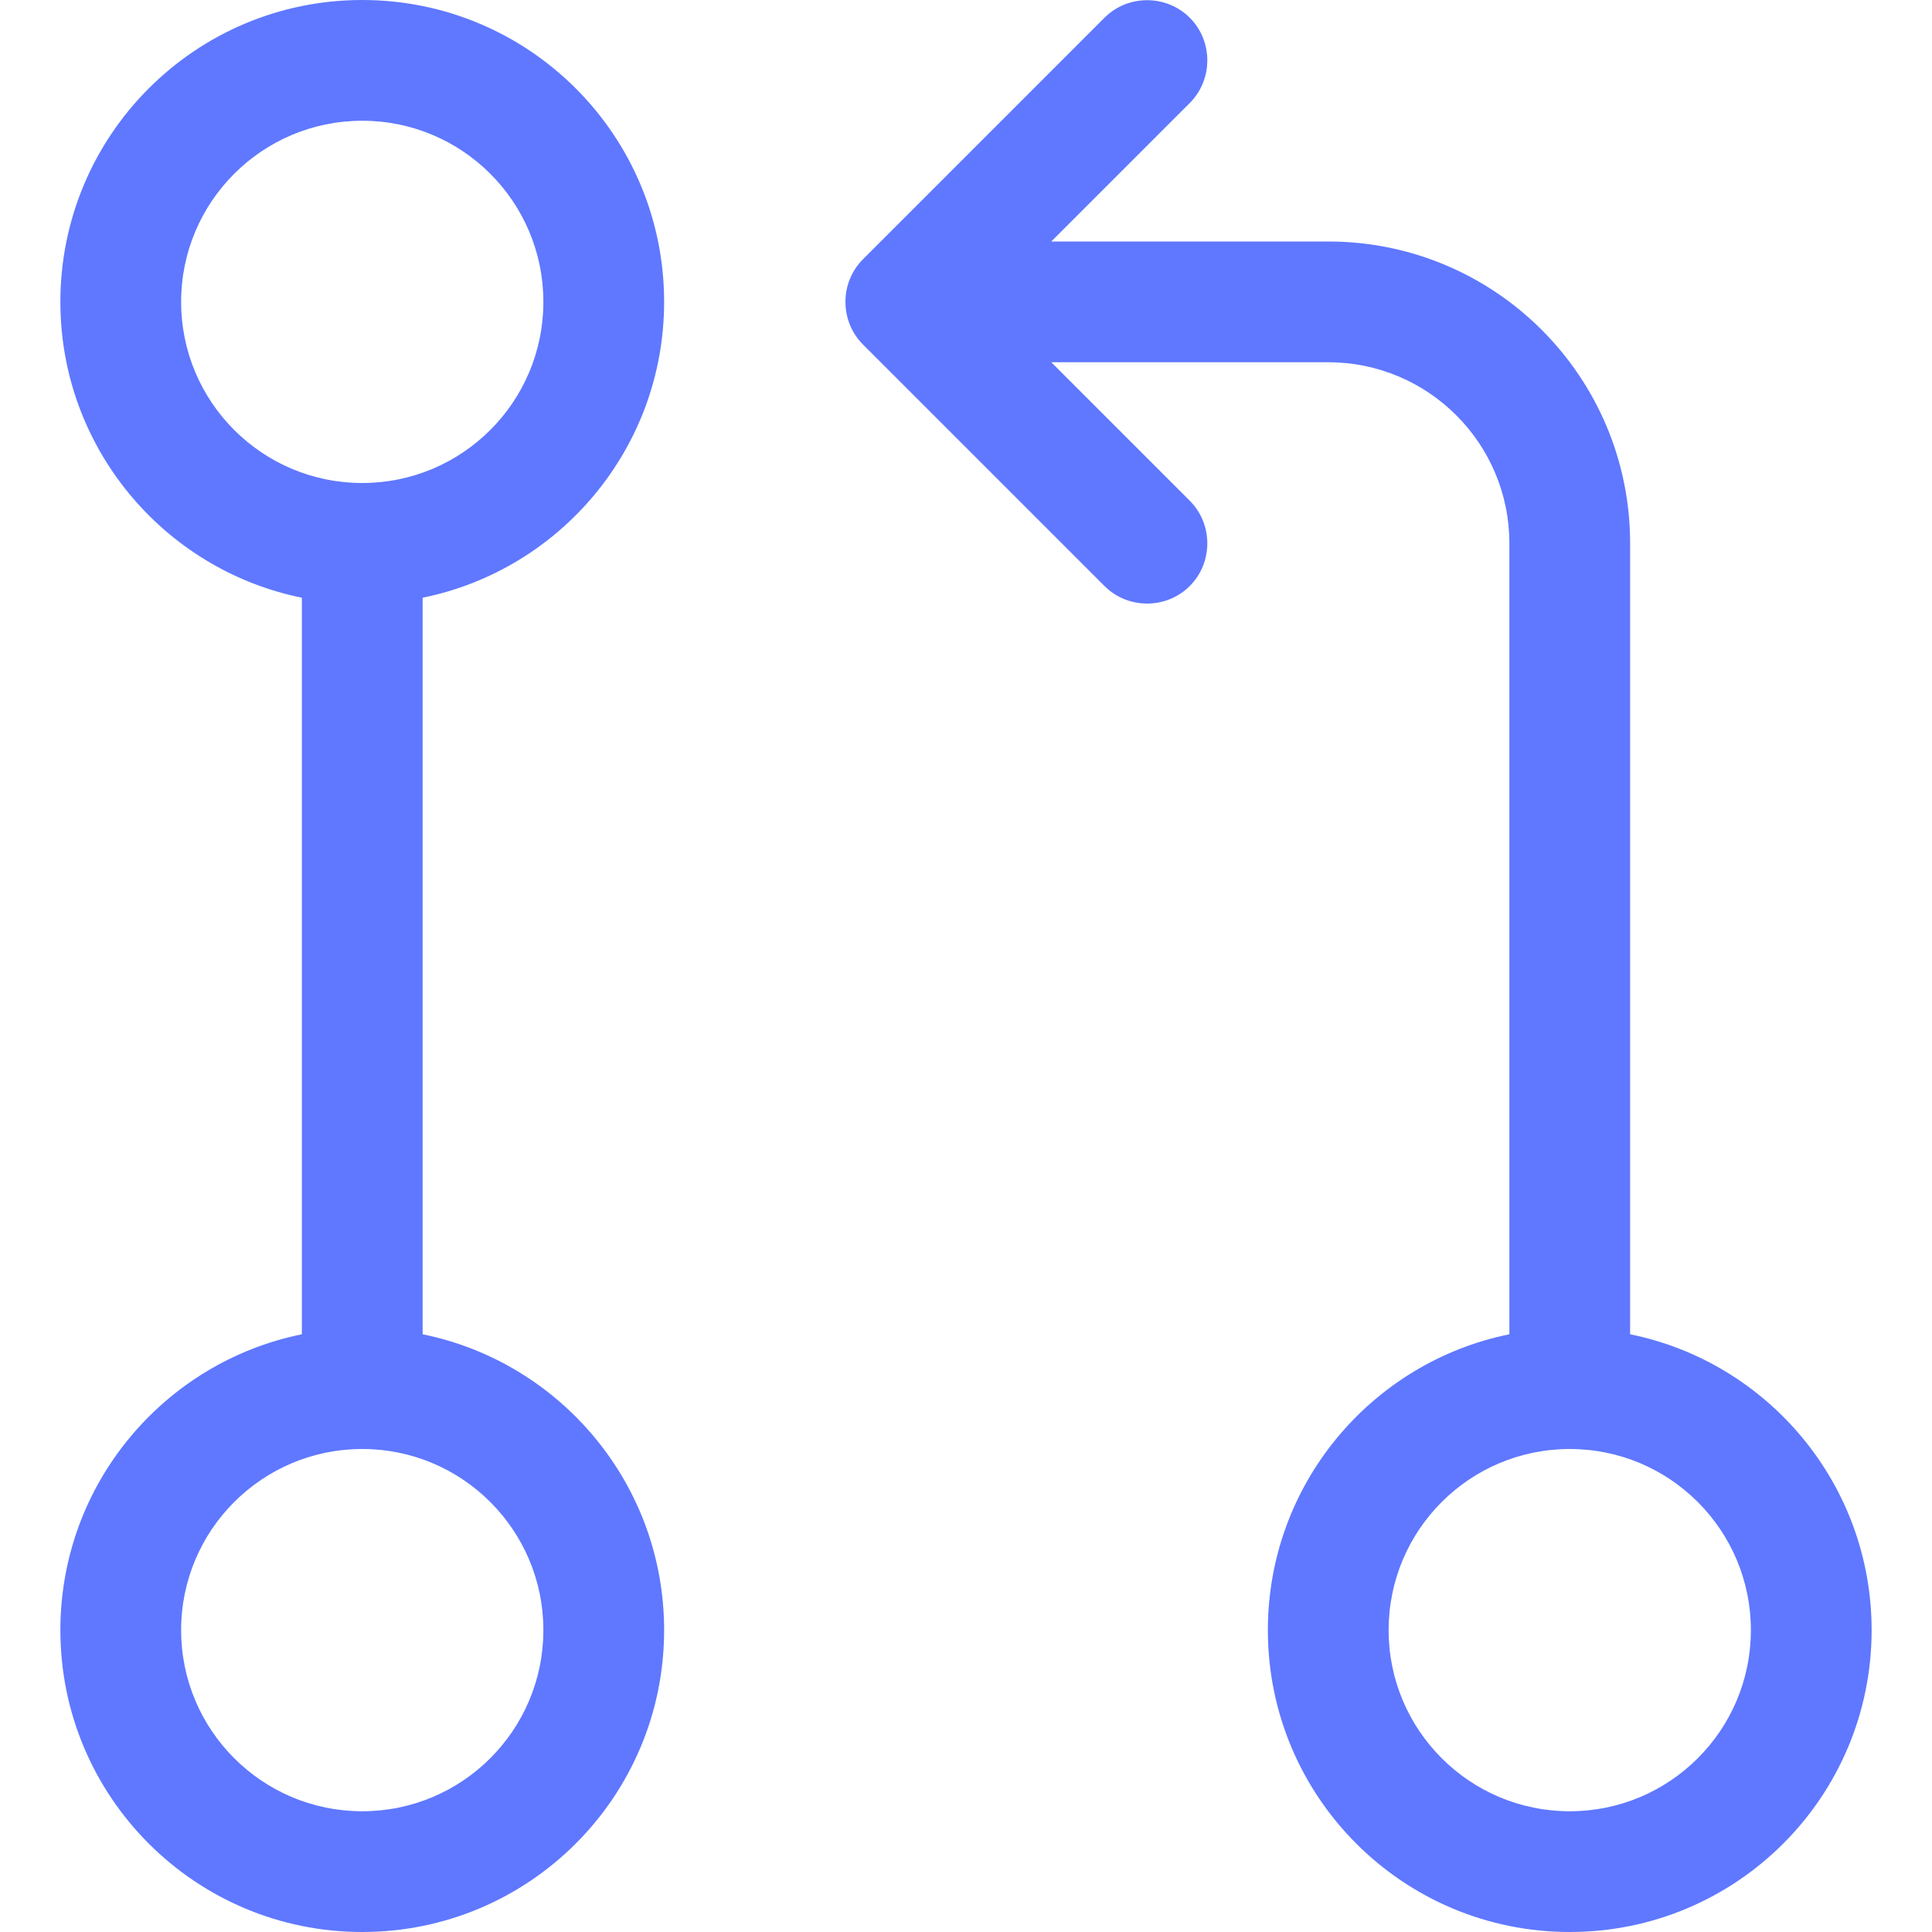
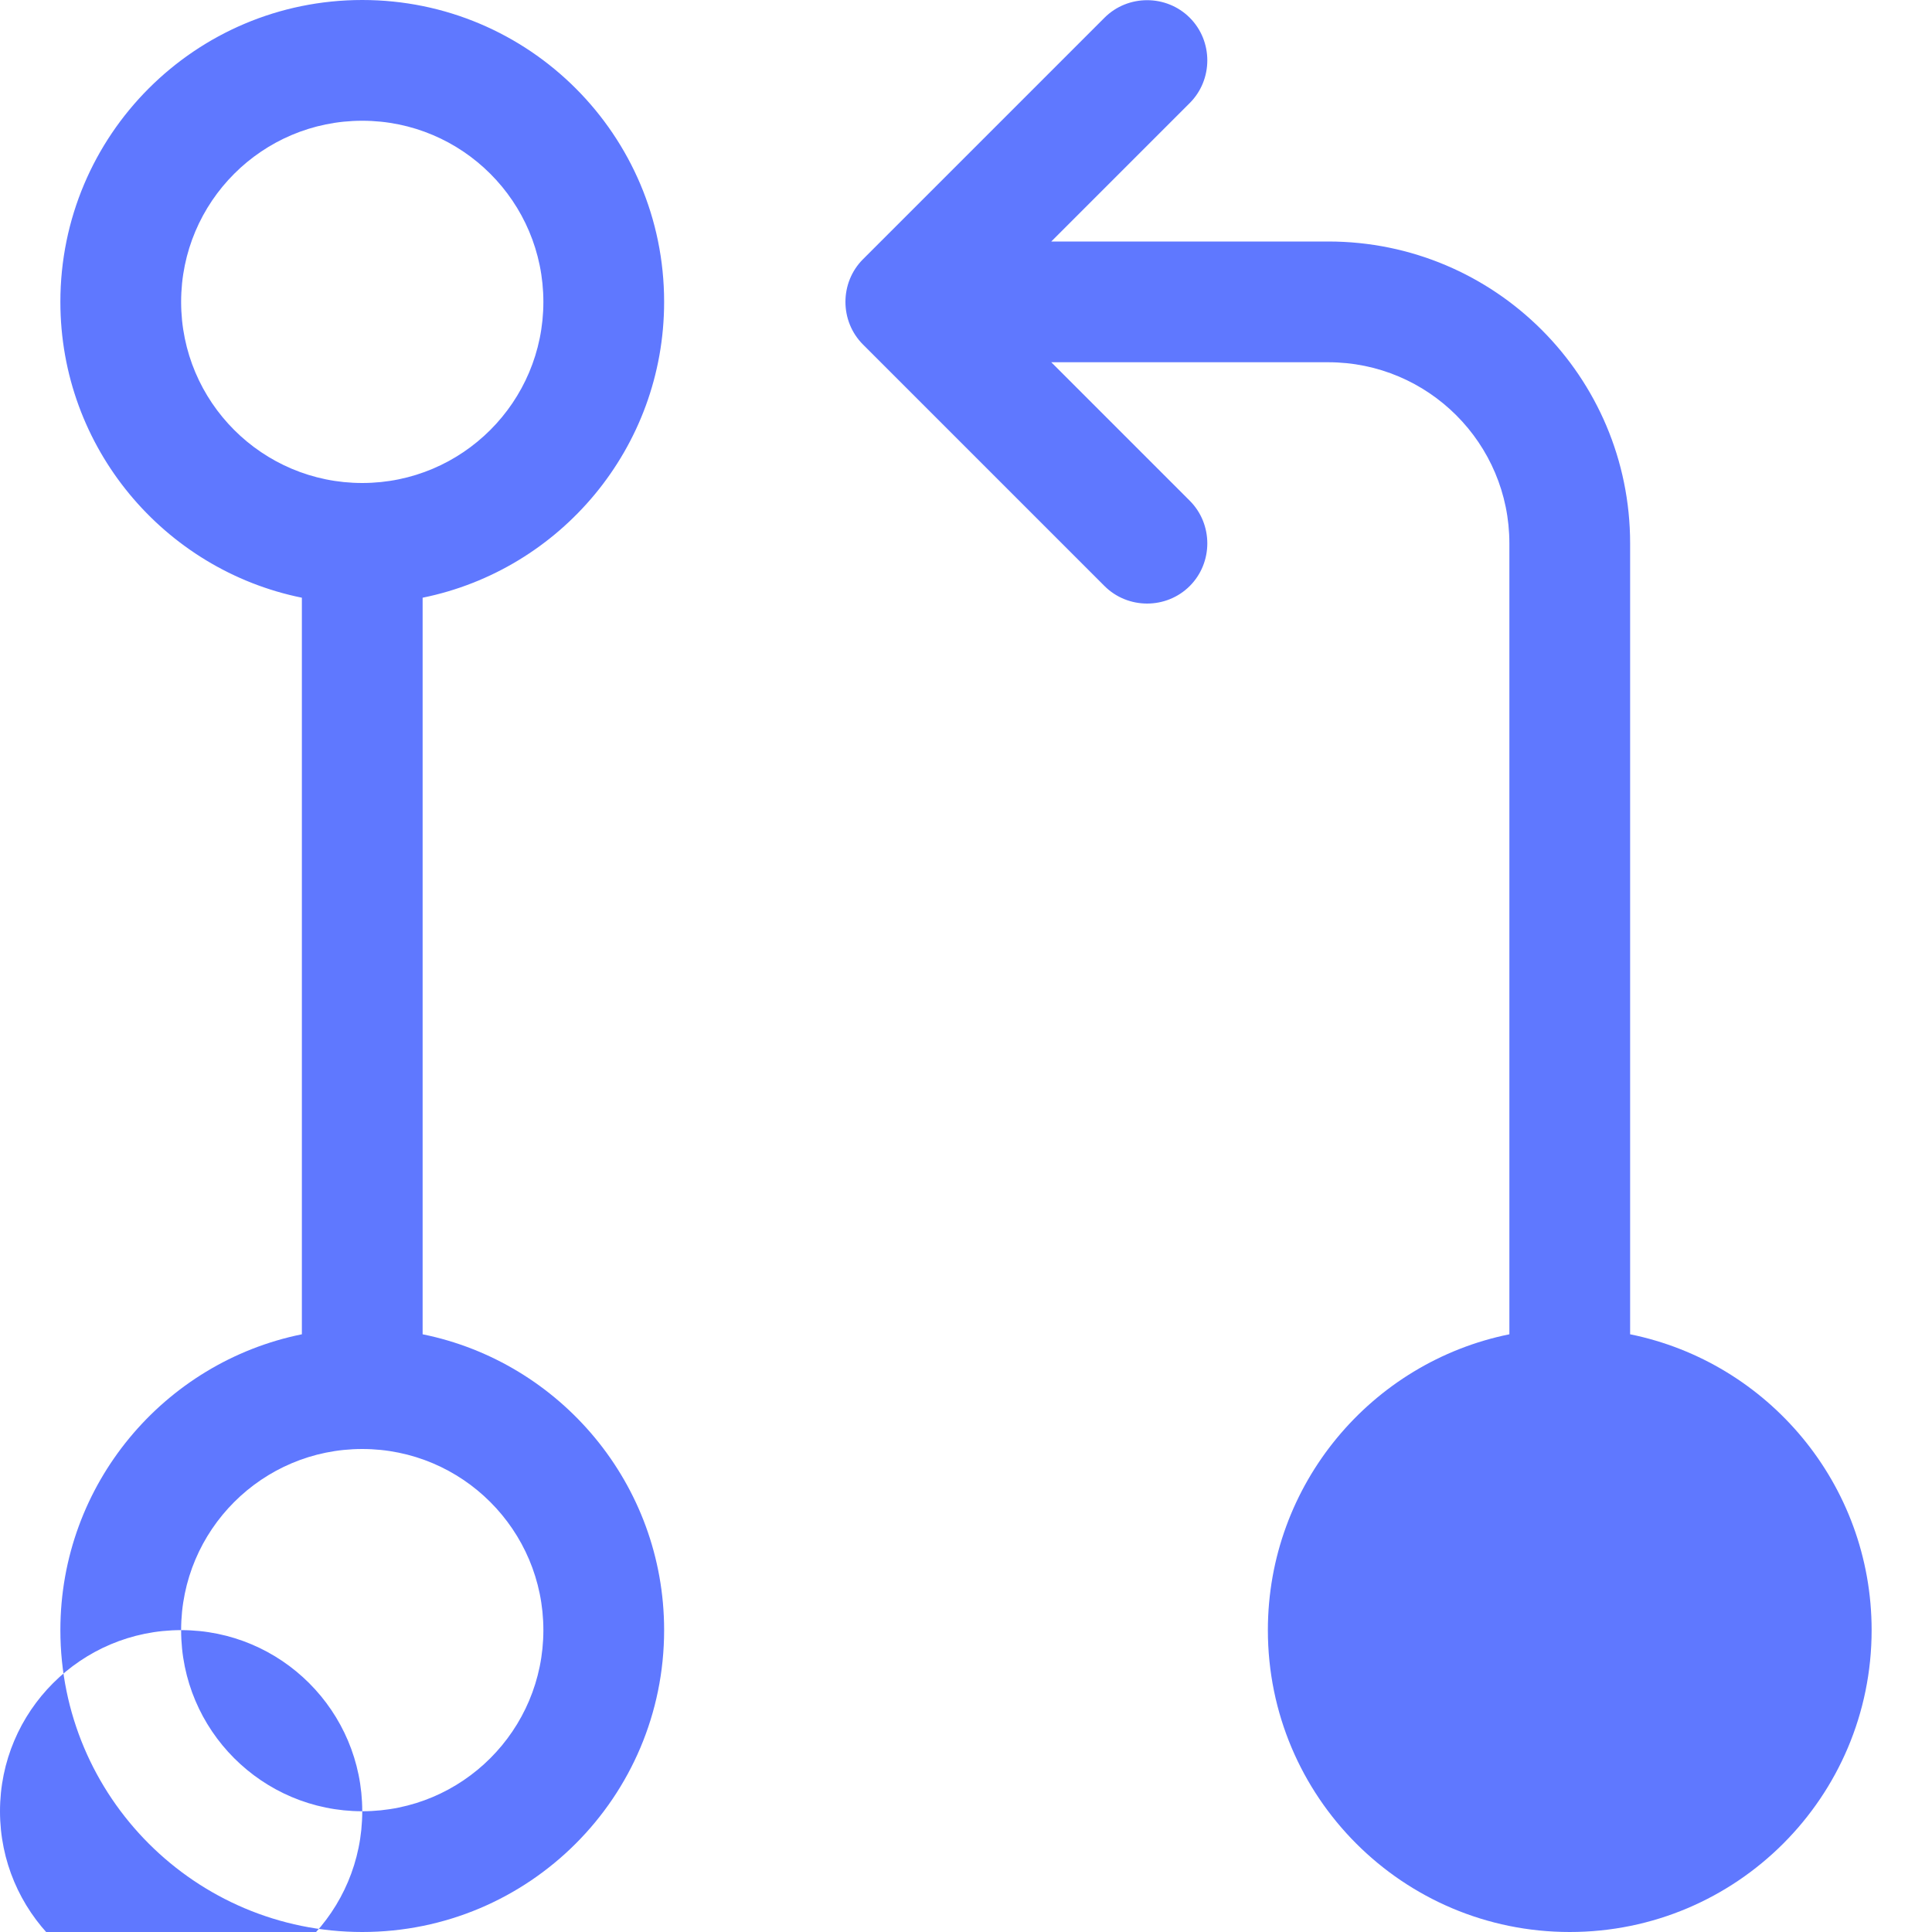
<svg xmlns="http://www.w3.org/2000/svg" id="Layer_1" version="1.1" viewBox="0 0 512 512">
  <defs>
    <style>
      .st0 {
        fill: #5f78ff;
      }
    </style>
  </defs>
-   <path class="st0" d="M315.3,27.3c6.2-6.2,6.2-16.4,0-22.6s-16.4-6.2-22.6,0l-64,64c-6.2,6.2-6.2,16.4,0,22.6l64,64c6.2,6.2,16.4,6.2,22.6,0s6.2-16.4,0-22.6l-36.7-36.7h73.4c26.5,0,48,21.5,48,48v209.6c-36.5,7.4-64,39.7-64,78.4,0,44.2,35.8,80,80,80s80-35.8,80-80c0-38.7-27.5-71-64-78.4v-209.6c0-44.2-35.8-80-80-80h-73.4l36.7-36.7h0ZM48,80c0-26.51,21.49-48,48-48s48,21.49,48,48-21.49,48-48,48-48-21.49-48-48ZM112,158.4c36.5-7.4,64-39.7,64-78.4C176,35.8,140.2,0,96,0S16,35.8,16,80c0,38.7,27.5,71,64,78.4v195.2c-36.5,7.4-64,39.7-64,78.4,0,44.2,35.8,80,80,80s80-35.8,80-80c0-38.7-27.5-71-64-78.4v-195.2h0ZM48,432c0-26.51,21.49-48,48-48s48,21.49,48,48-21.49,48-48,48-48-21.49-48-48ZM416,384c26.51,0,48,21.49,48,48s-21.49,48-48,48-48-21.49-48-48,21.49-48,48-48Z" />
+   <path class="st0" d="M315.3,27.3c6.2-6.2,6.2-16.4,0-22.6s-16.4-6.2-22.6,0l-64,64c-6.2,6.2-6.2,16.4,0,22.6l64,64c6.2,6.2,16.4,6.2,22.6,0s6.2-16.4,0-22.6l-36.7-36.7h73.4c26.5,0,48,21.5,48,48v209.6c-36.5,7.4-64,39.7-64,78.4,0,44.2,35.8,80,80,80s80-35.8,80-80c0-38.7-27.5-71-64-78.4v-209.6c0-44.2-35.8-80-80-80h-73.4l36.7-36.7h0ZM48,80c0-26.51,21.49-48,48-48s48,21.49,48,48-21.49,48-48,48-48-21.49-48-48ZM112,158.4c36.5-7.4,64-39.7,64-78.4C176,35.8,140.2,0,96,0S16,35.8,16,80c0,38.7,27.5,71,64,78.4v195.2c-36.5,7.4-64,39.7-64,78.4,0,44.2,35.8,80,80,80s80-35.8,80-80c0-38.7-27.5-71-64-78.4v-195.2h0ZM48,432c0-26.51,21.49-48,48-48s48,21.49,48,48-21.49,48-48,48-48-21.49-48-48Zc26.51,0,48,21.49,48,48s-21.49,48-48,48-48-21.49-48-48,21.49-48,48-48Z" />
</svg>